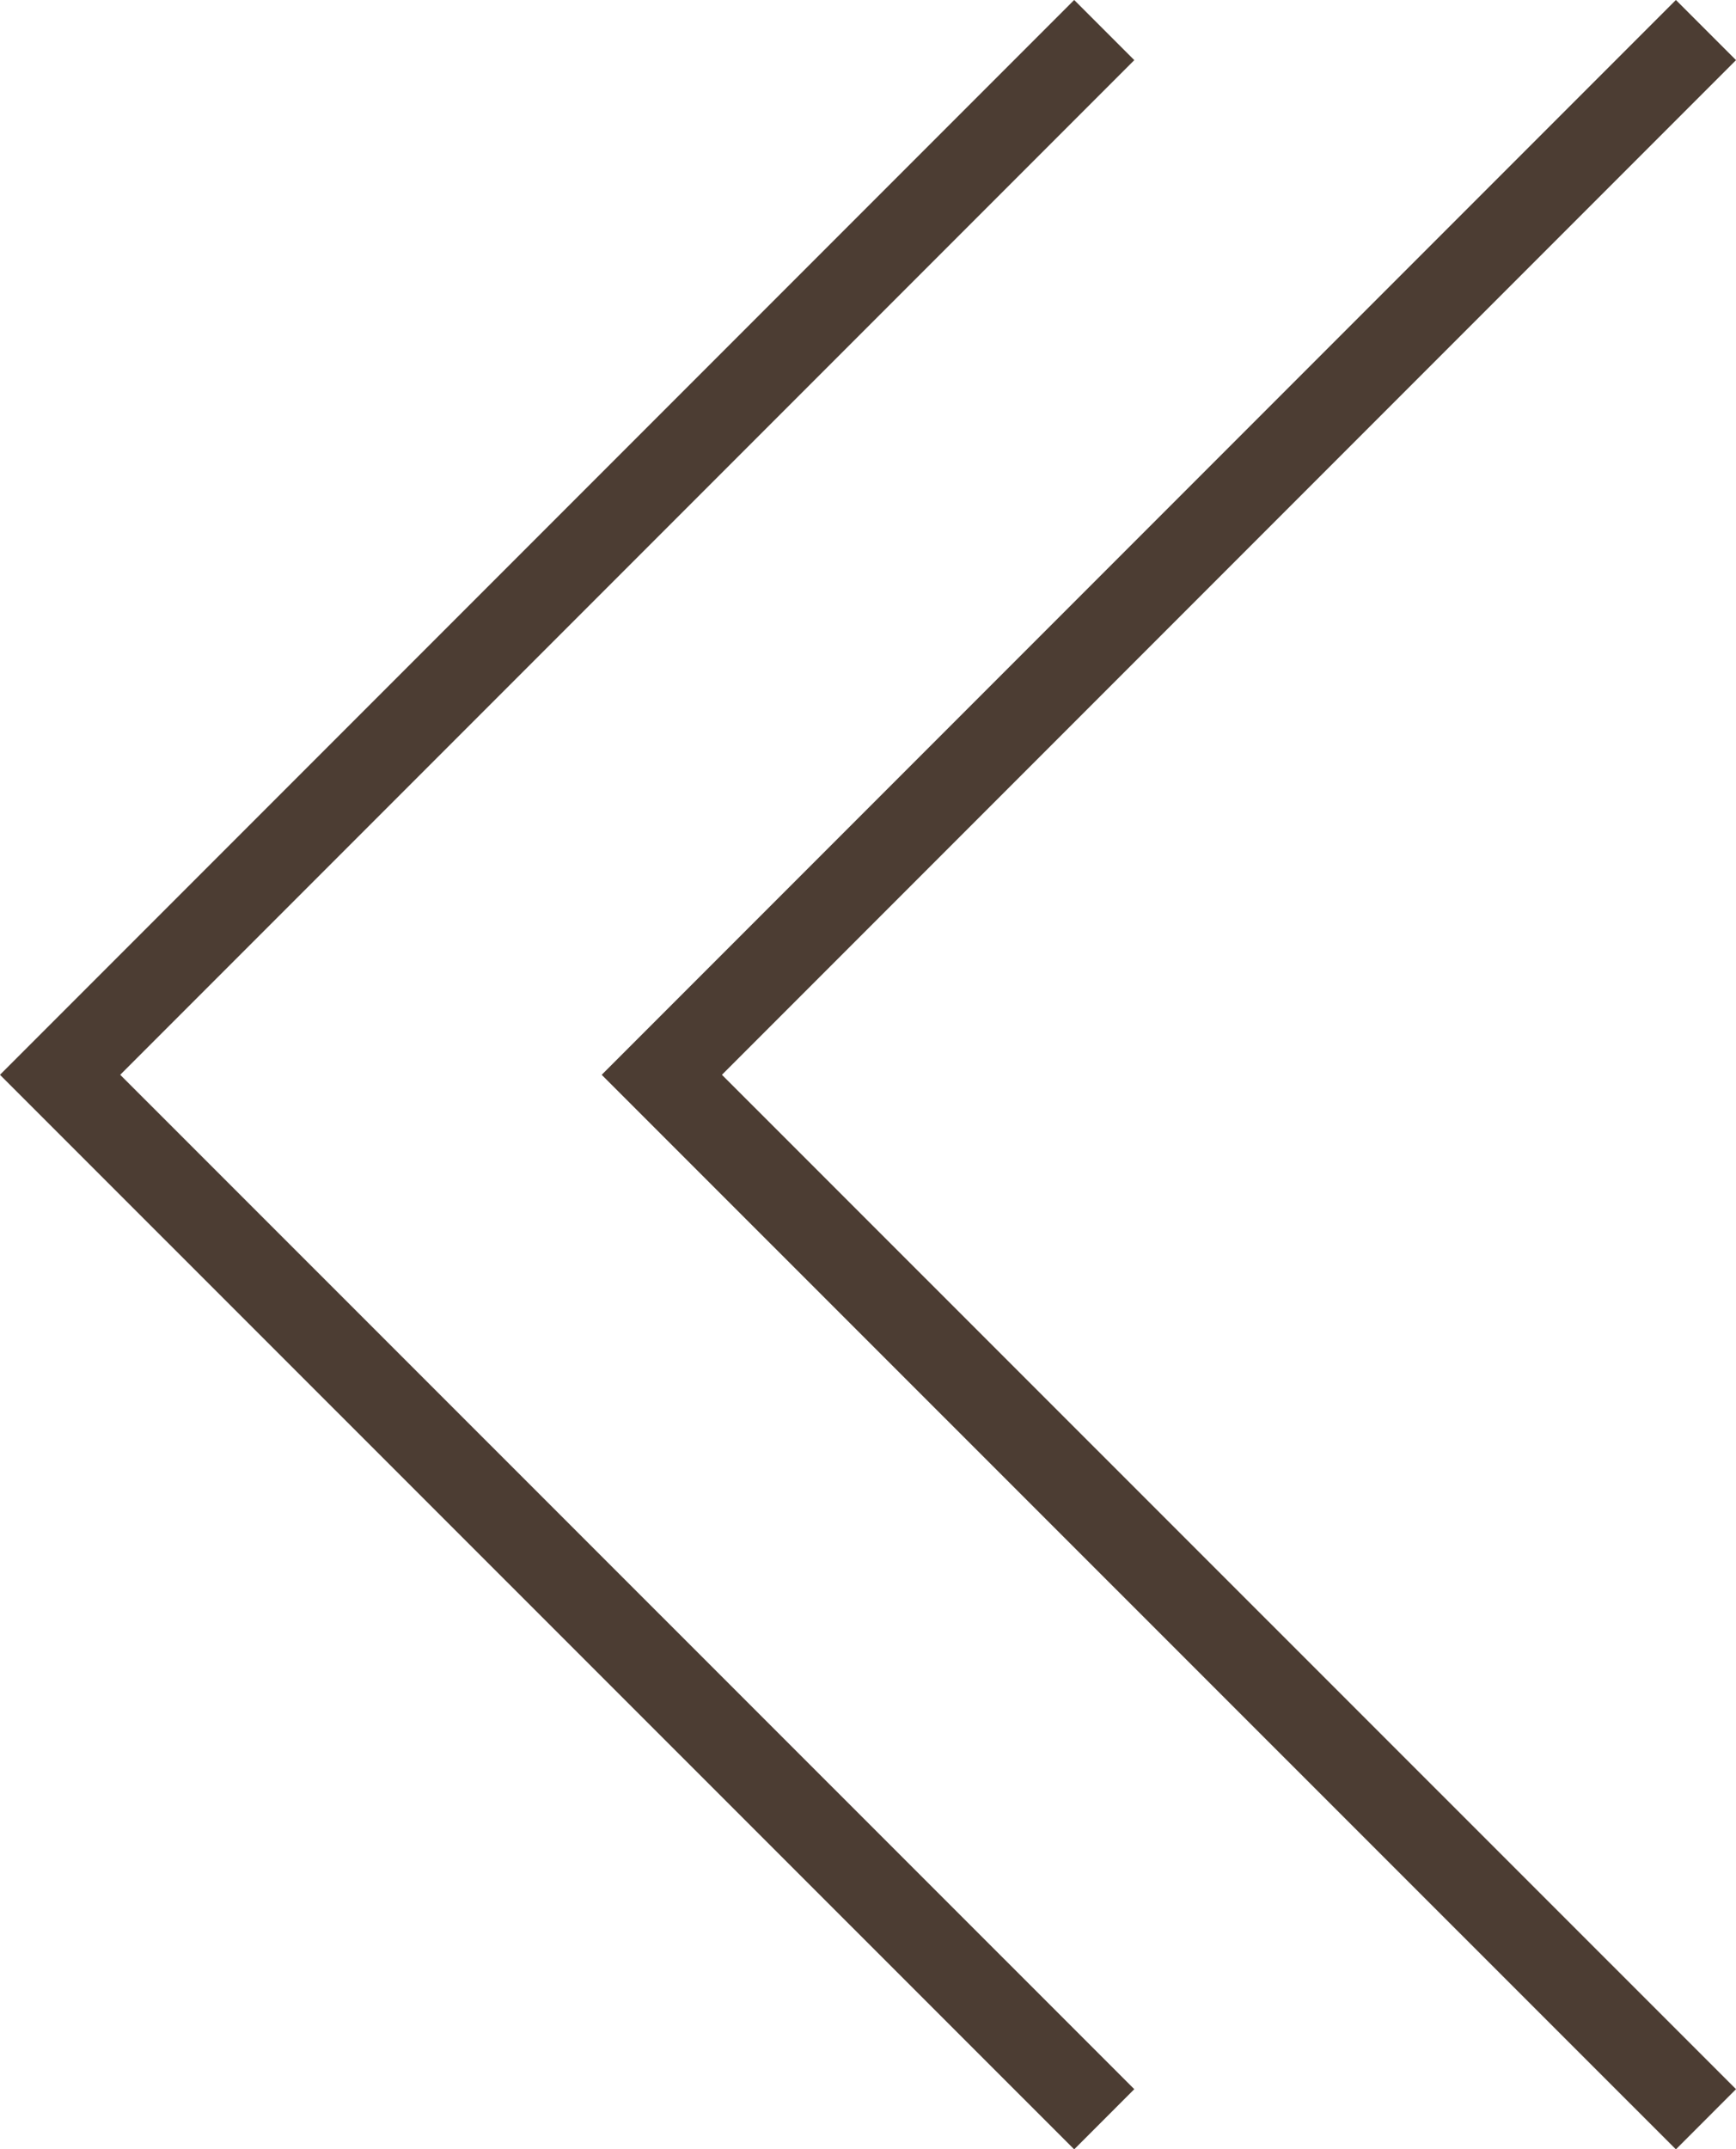
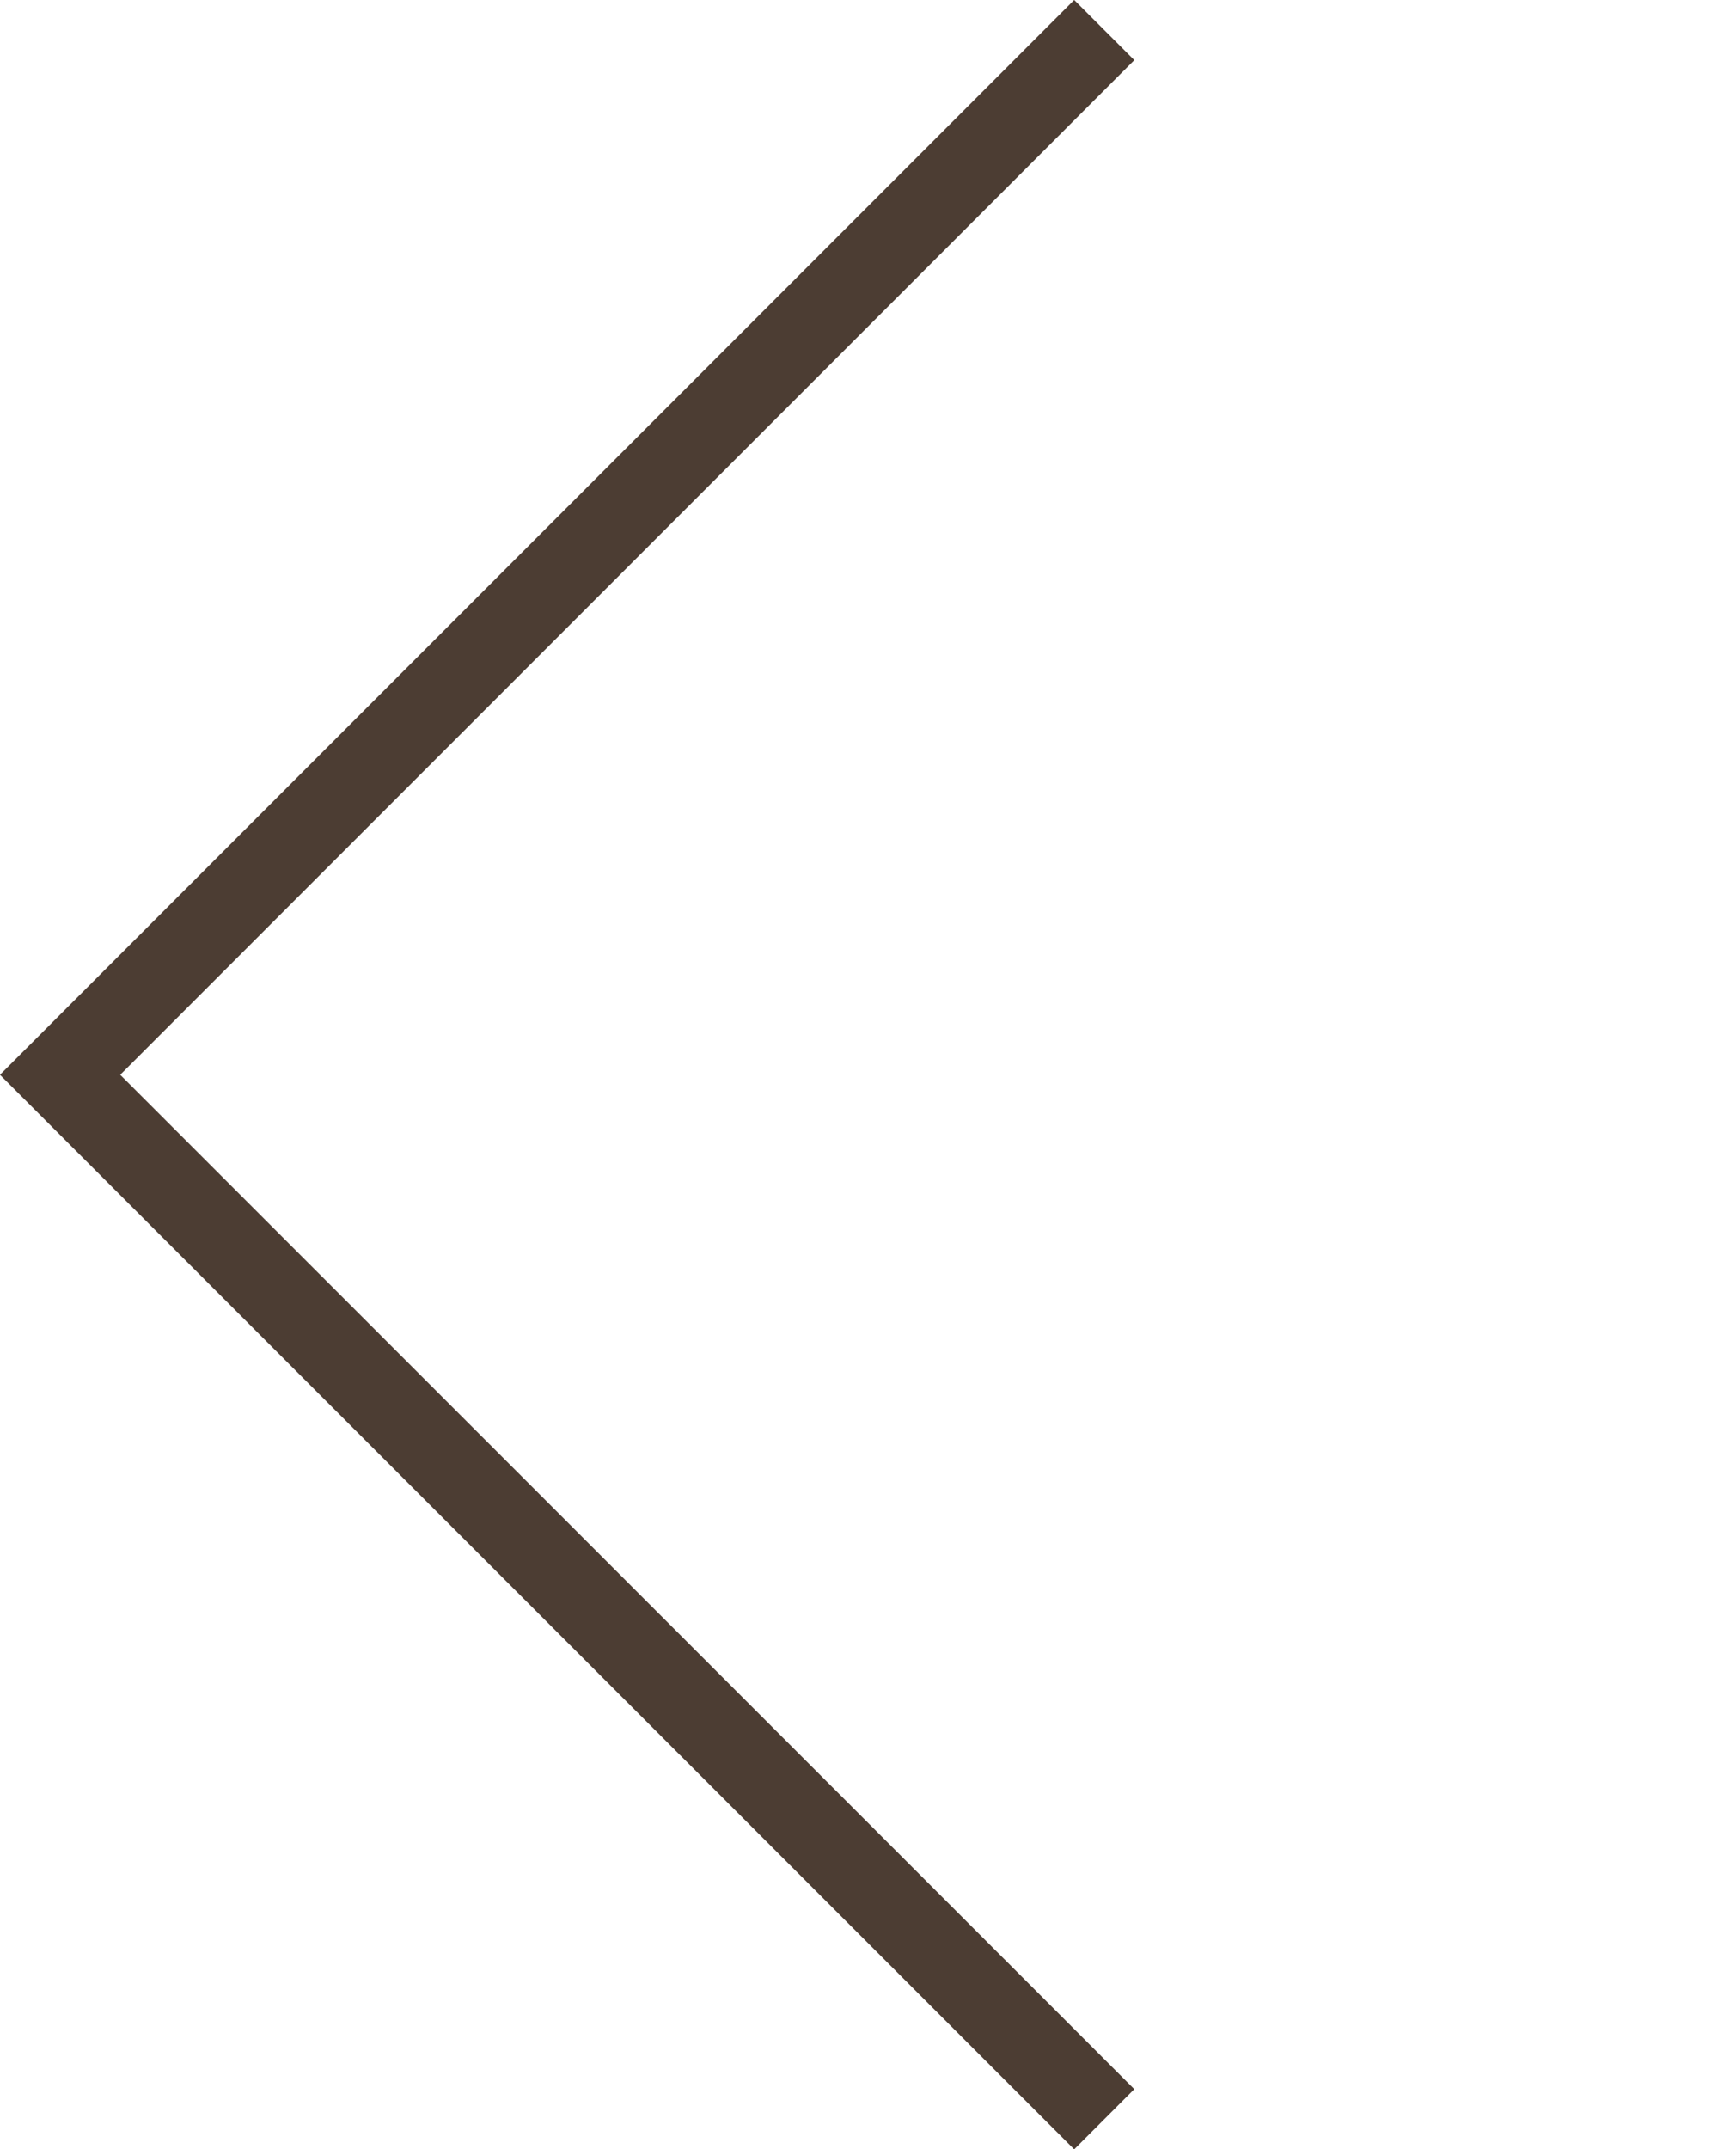
<svg xmlns="http://www.w3.org/2000/svg" id="_Слой_1" data-name="Слой_1" width="61.25" height="75.79" viewBox="0 0 61.25 75.79">
  <defs>
    <style> .cls-1 { fill: none; stroke: #4c3d33; stroke-miterlimit: 10; stroke-width: 3px; } .cls-2 { opacity: .1; } </style>
  </defs>
  <image class="cls-2" width="5001" height="4001" transform="translate(233.43 492.07) rotate(136.56) scale(.16)" />
  <g>
    <polyline class="cls-1" points="38.96 74.73 2.12 37.9 38.96 1.06" />
-     <polyline class="cls-1" points="60.19 74.73 23.35 37.9 60.19 1.06" />
  </g>
</svg>